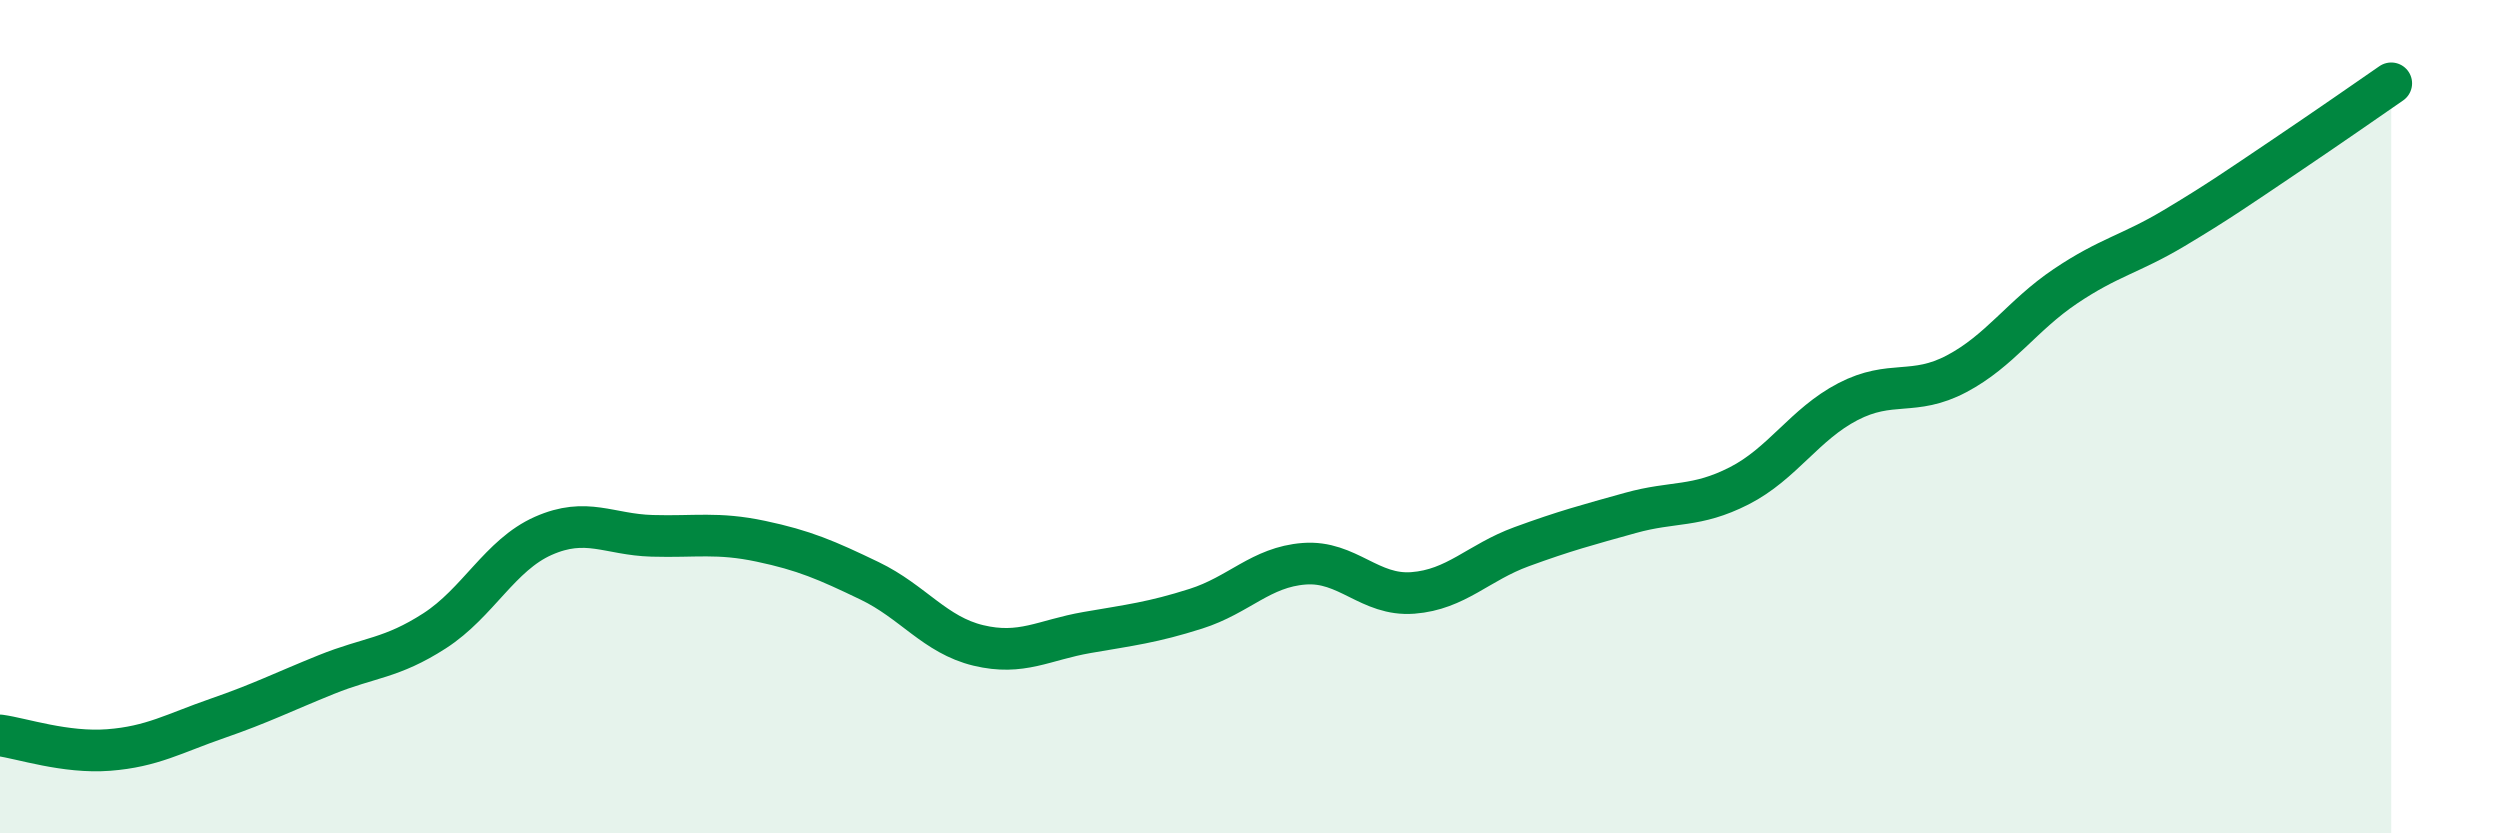
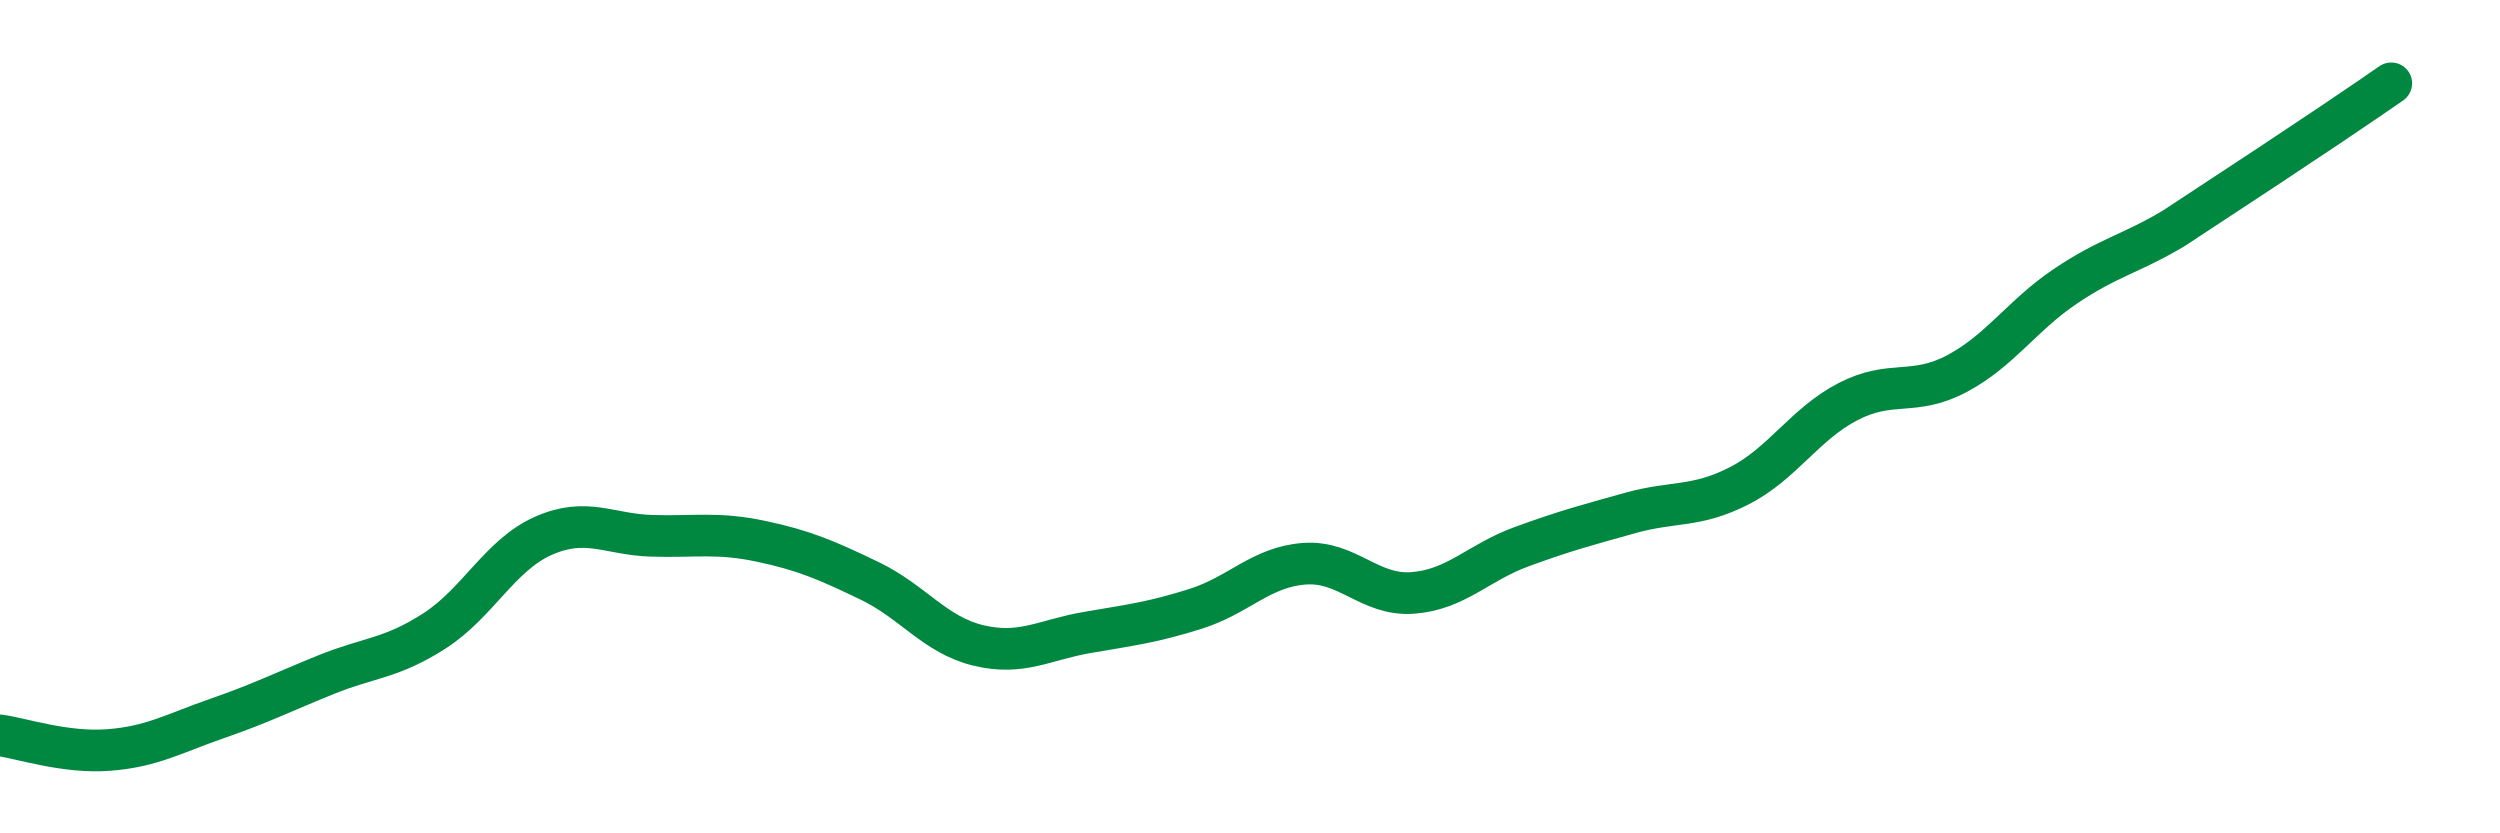
<svg xmlns="http://www.w3.org/2000/svg" width="60" height="20" viewBox="0 0 60 20">
-   <path d="M 0,17.65 C 0.52,17.72 1.57,18.08 2.61,18 C 3.65,17.92 4.18,17.6 5.22,17.24 C 6.26,16.88 6.79,16.61 7.83,16.19 C 8.87,15.77 9.39,15.81 10.43,15.14 C 11.47,14.47 12,13.32 13.04,12.86 C 14.08,12.4 14.61,12.83 15.65,12.86 C 16.69,12.89 17.22,12.77 18.26,12.99 C 19.3,13.21 19.83,13.44 20.87,13.94 C 21.91,14.44 22.44,15.24 23.48,15.49 C 24.52,15.74 25.05,15.36 26.09,15.18 C 27.13,15 27.66,14.94 28.7,14.61 C 29.74,14.28 30.26,13.61 31.3,13.53 C 32.34,13.45 32.87,14.31 33.91,14.23 C 34.95,14.15 35.48,13.5 36.52,13.12 C 37.56,12.74 38.09,12.6 39.13,12.31 C 40.17,12.02 40.7,12.19 41.74,11.66 C 42.78,11.13 43.31,10.18 44.35,9.64 C 45.39,9.1 45.92,9.52 46.96,8.97 C 48,8.42 48.53,7.57 49.57,6.87 C 50.61,6.17 51.13,6.1 52.17,5.48 C 53.21,4.86 53.74,4.49 54.78,3.79 C 55.82,3.09 56.87,2.36 57.39,2L57.39 20L0 20Z" fill="#008740" opacity="0.1" stroke-linecap="round" stroke-linejoin="round" />
-   <path d="M 0,17.65 C 0.52,17.72 1.57,18.08 2.61,18 C 3.65,17.92 4.18,17.6 5.22,17.24 C 6.26,16.88 6.79,16.61 7.83,16.19 C 8.87,15.77 9.39,15.81 10.43,15.14 C 11.47,14.47 12,13.32 13.04,12.86 C 14.08,12.4 14.61,12.83 15.65,12.86 C 16.69,12.89 17.22,12.77 18.26,12.99 C 19.3,13.21 19.83,13.44 20.87,13.94 C 21.91,14.44 22.44,15.24 23.48,15.49 C 24.52,15.74 25.05,15.36 26.09,15.18 C 27.13,15 27.66,14.94 28.7,14.61 C 29.74,14.28 30.26,13.61 31.3,13.53 C 32.34,13.45 32.87,14.31 33.91,14.23 C 34.95,14.15 35.48,13.5 36.52,13.12 C 37.56,12.74 38.09,12.6 39.13,12.31 C 40.17,12.02 40.7,12.19 41.74,11.66 C 42.78,11.13 43.31,10.18 44.35,9.64 C 45.39,9.1 45.92,9.52 46.96,8.97 C 48,8.42 48.53,7.57 49.57,6.87 C 50.61,6.17 51.13,6.1 52.17,5.48 C 53.21,4.86 53.74,4.49 54.78,3.79 C 55.82,3.09 56.87,2.36 57.39,2" stroke="#008740" stroke-width="1" fill="none" stroke-linecap="round" stroke-linejoin="round" />
+   <path d="M 0,17.65 C 0.52,17.72 1.57,18.08 2.61,18 C 3.65,17.92 4.18,17.6 5.22,17.24 C 6.26,16.88 6.79,16.61 7.83,16.19 C 8.87,15.77 9.39,15.81 10.43,15.14 C 11.47,14.47 12,13.32 13.04,12.86 C 14.08,12.4 14.61,12.83 15.65,12.86 C 16.69,12.89 17.22,12.77 18.26,12.99 C 19.3,13.21 19.83,13.44 20.87,13.94 C 21.91,14.44 22.44,15.24 23.48,15.49 C 24.52,15.74 25.05,15.36 26.09,15.18 C 27.13,15 27.66,14.94 28.7,14.61 C 29.74,14.28 30.26,13.61 31.3,13.53 C 32.34,13.45 32.87,14.31 33.91,14.23 C 34.95,14.15 35.48,13.5 36.52,13.12 C 37.56,12.74 38.09,12.6 39.13,12.31 C 40.17,12.02 40.7,12.19 41.74,11.66 C 42.78,11.13 43.31,10.18 44.35,9.64 C 45.39,9.1 45.92,9.52 46.96,8.97 C 48,8.42 48.53,7.57 49.57,6.87 C 50.61,6.17 51.13,6.1 52.17,5.48 C 55.82,3.09 56.87,2.36 57.39,2" stroke="#008740" stroke-width="1" fill="none" stroke-linecap="round" stroke-linejoin="round" />
</svg>